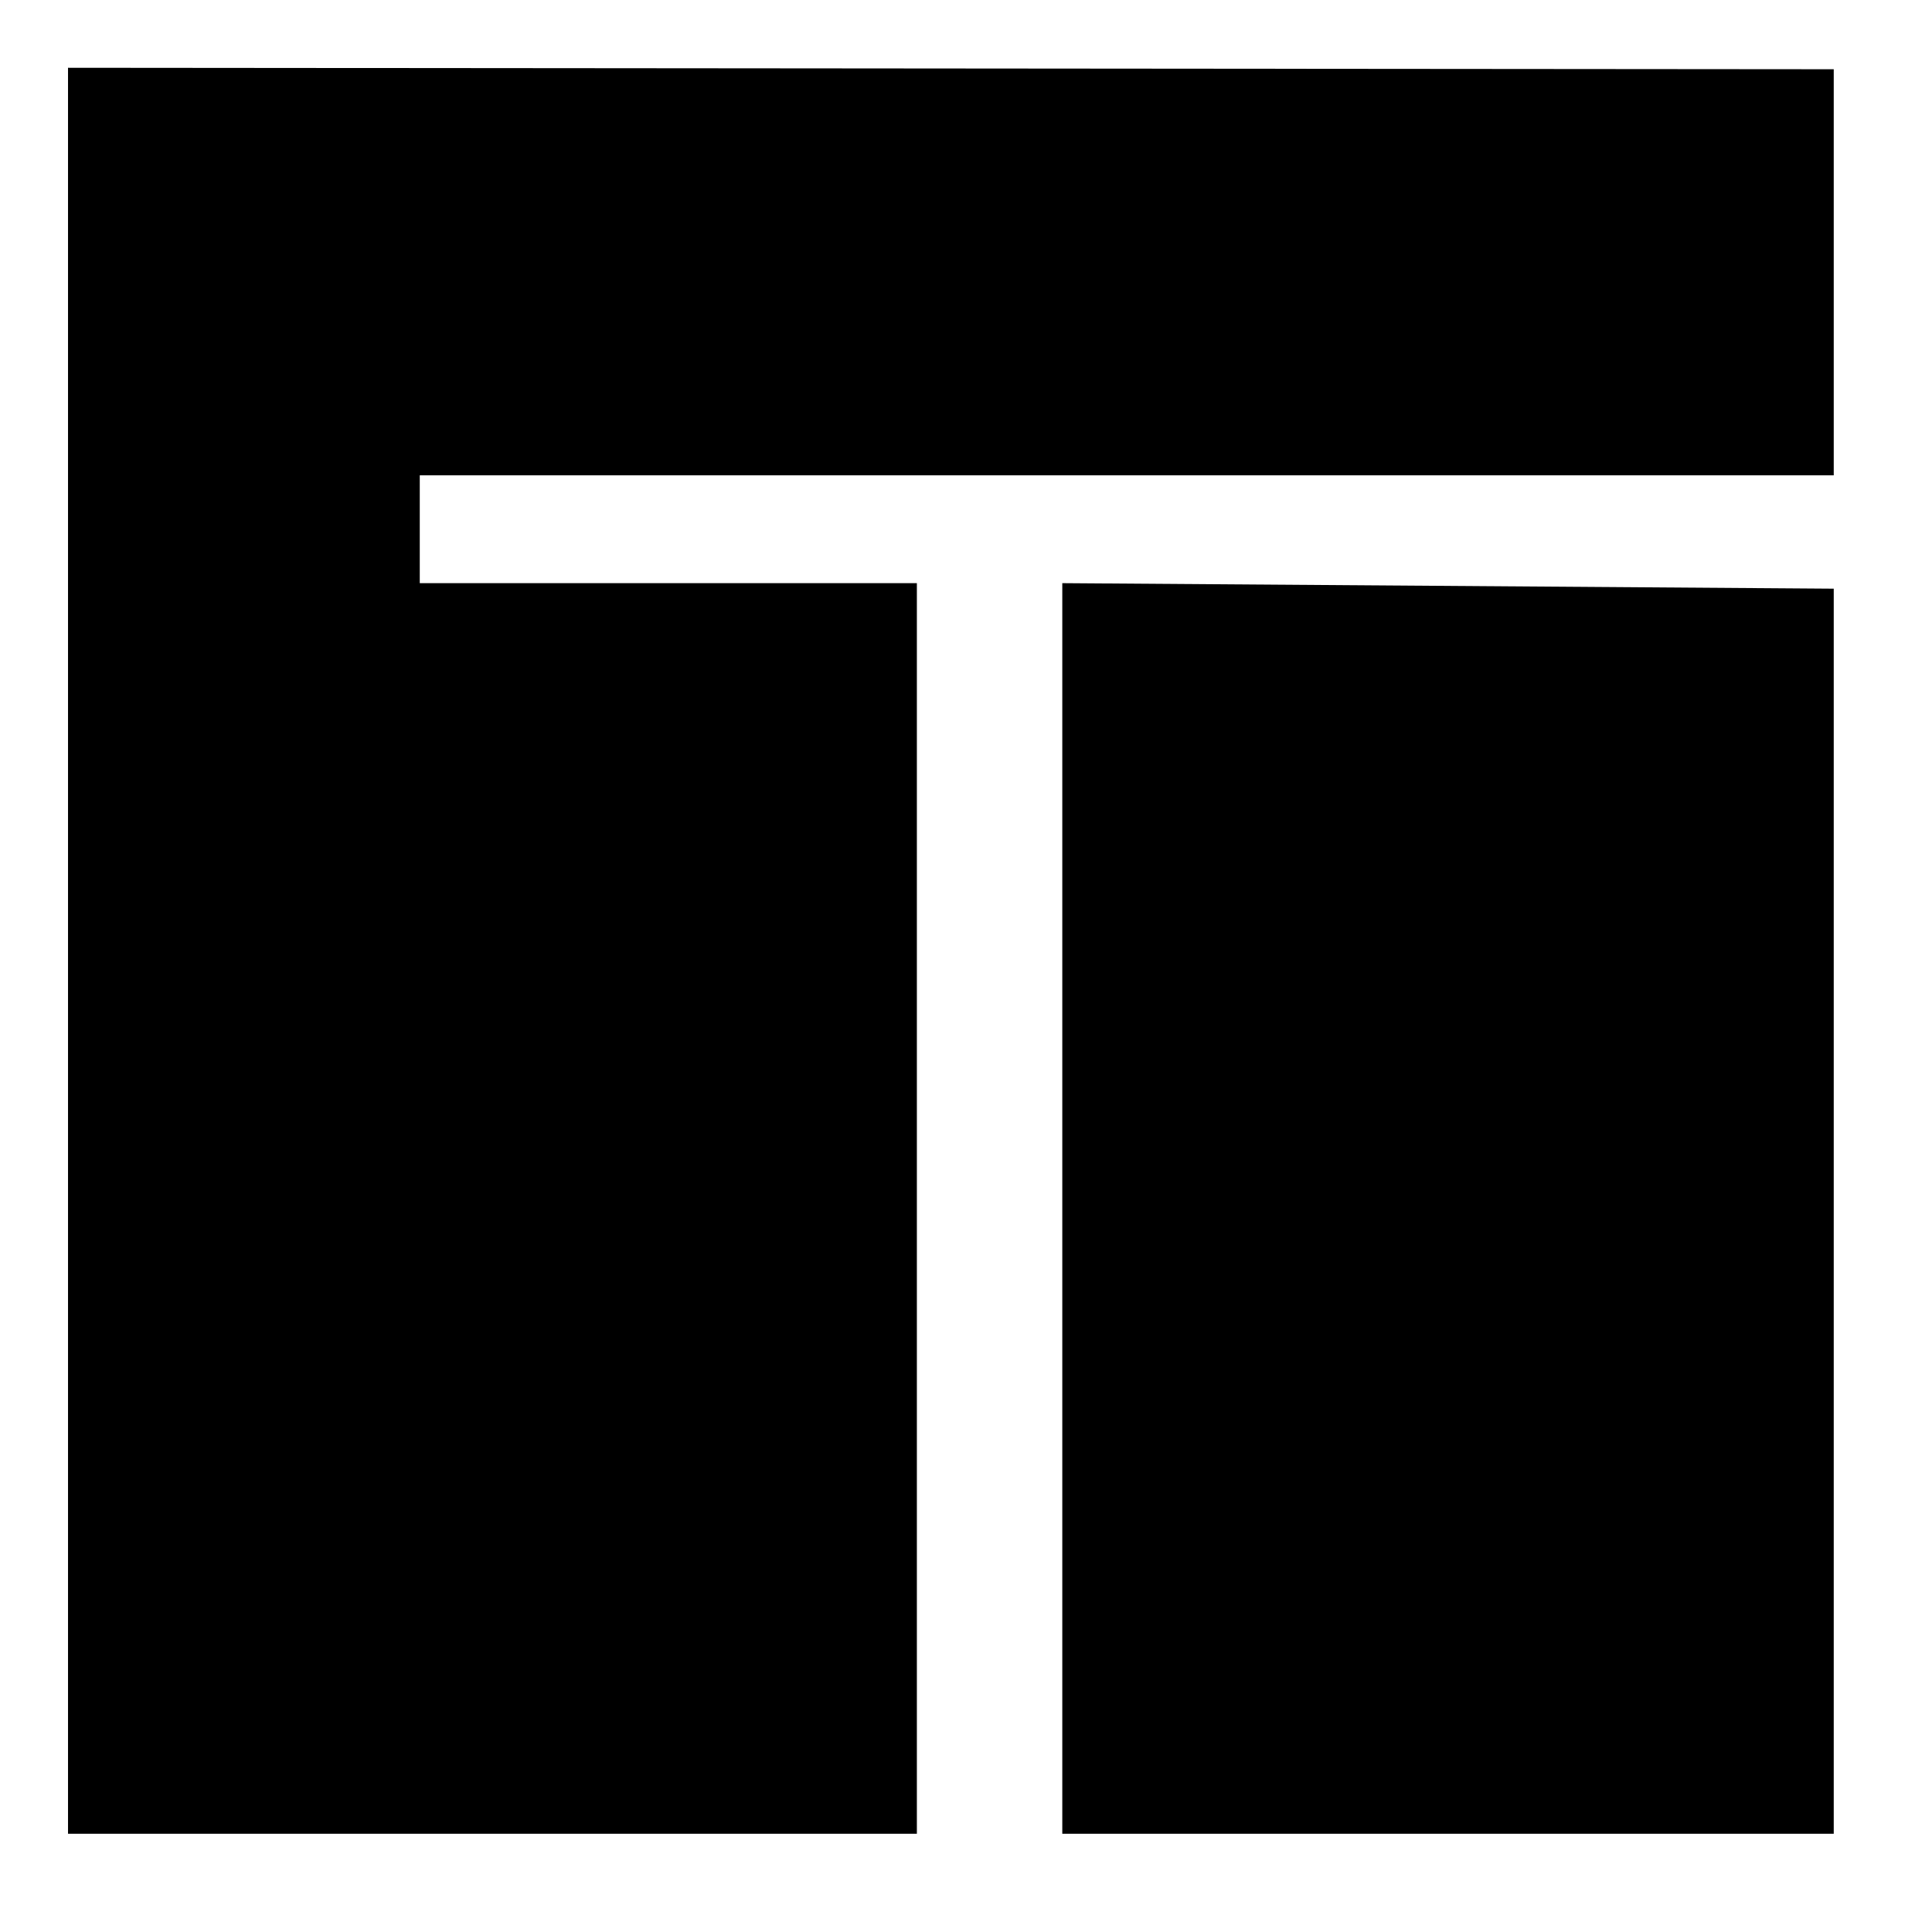
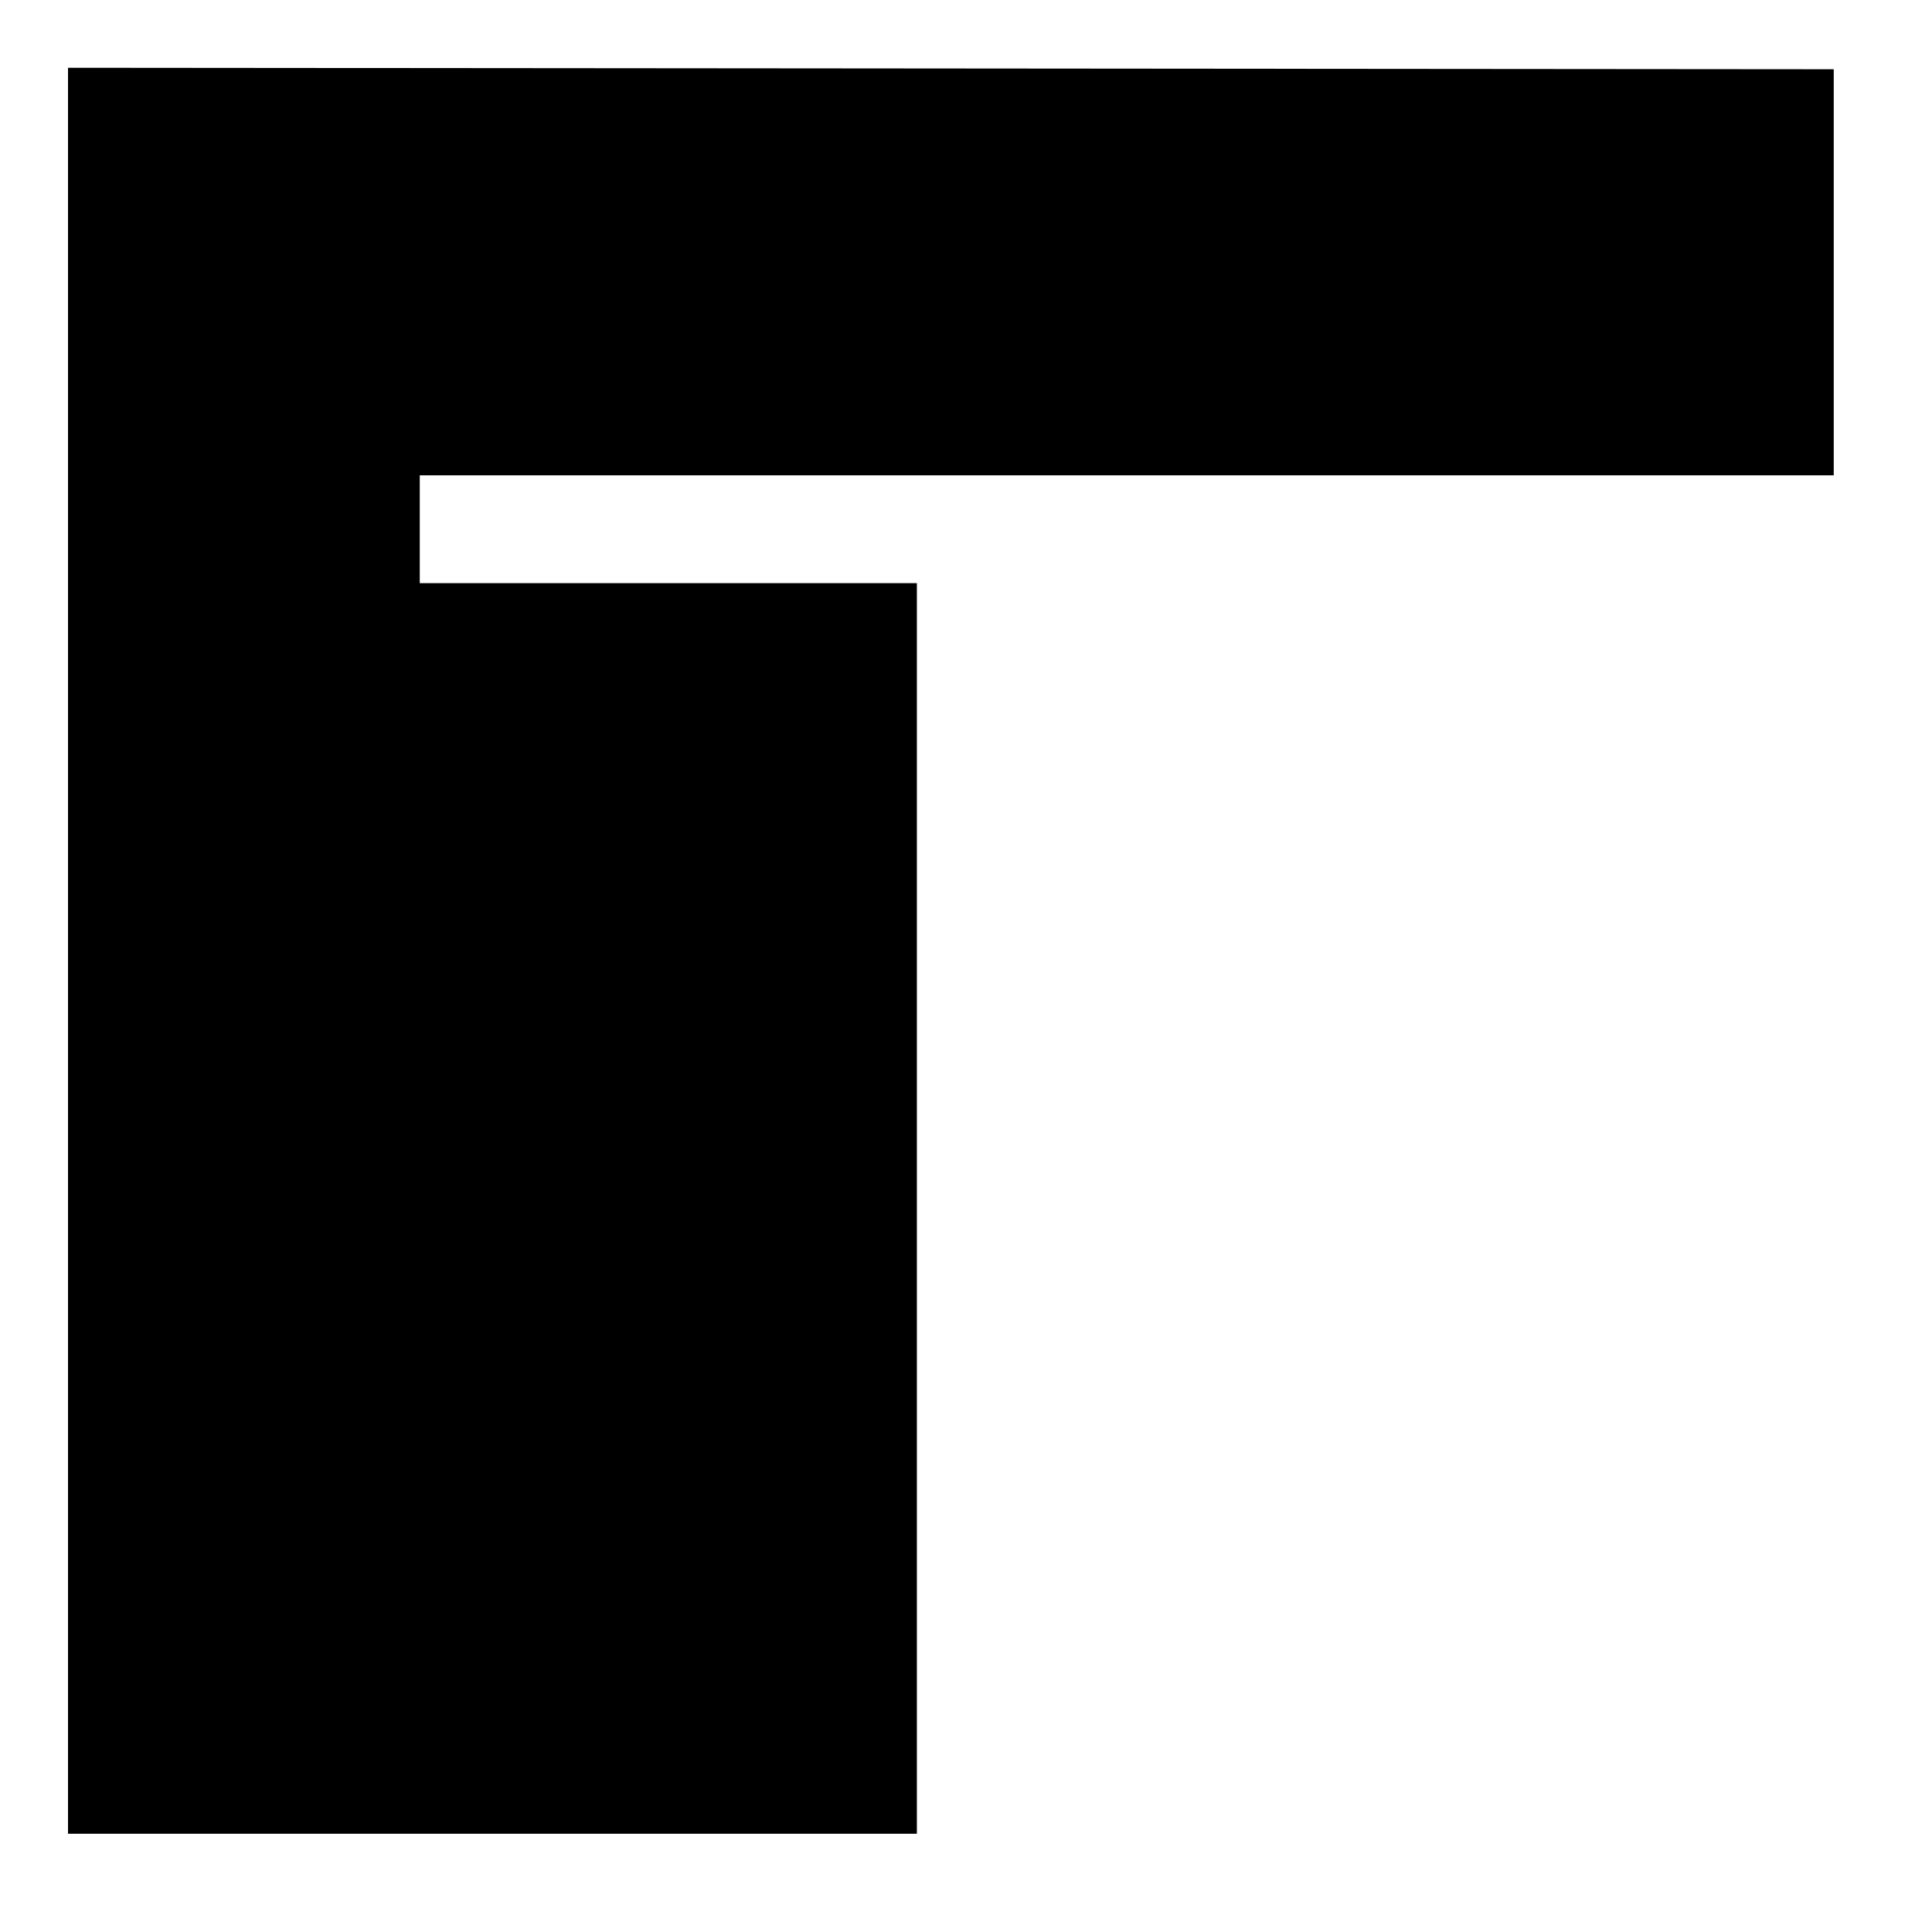
<svg xmlns="http://www.w3.org/2000/svg" width="42" zoomAndPan="magnify" viewBox="0 0 31.5 31.5" height="42" preserveAspectRatio="xMidYMid meet" version="1.0">
-   <path fill="#000000" d="M 29.898 9.598 L 17.32 9.508 L 17.32 29.898 L 29.898 29.898 Z M 29.898 9.598 " fill-opacity="1" fill-rule="nonzero" />
  <path fill="#000000" d="M 6.844 7.75 L 29.898 7.75 L 29.898 1.129 L 1.109 1.105 L 1.109 29.898 L 14.949 29.898 L 14.949 9.508 L 6.844 9.508 Z M 6.844 7.75 " fill-opacity="1" fill-rule="nonzero" />
</svg>